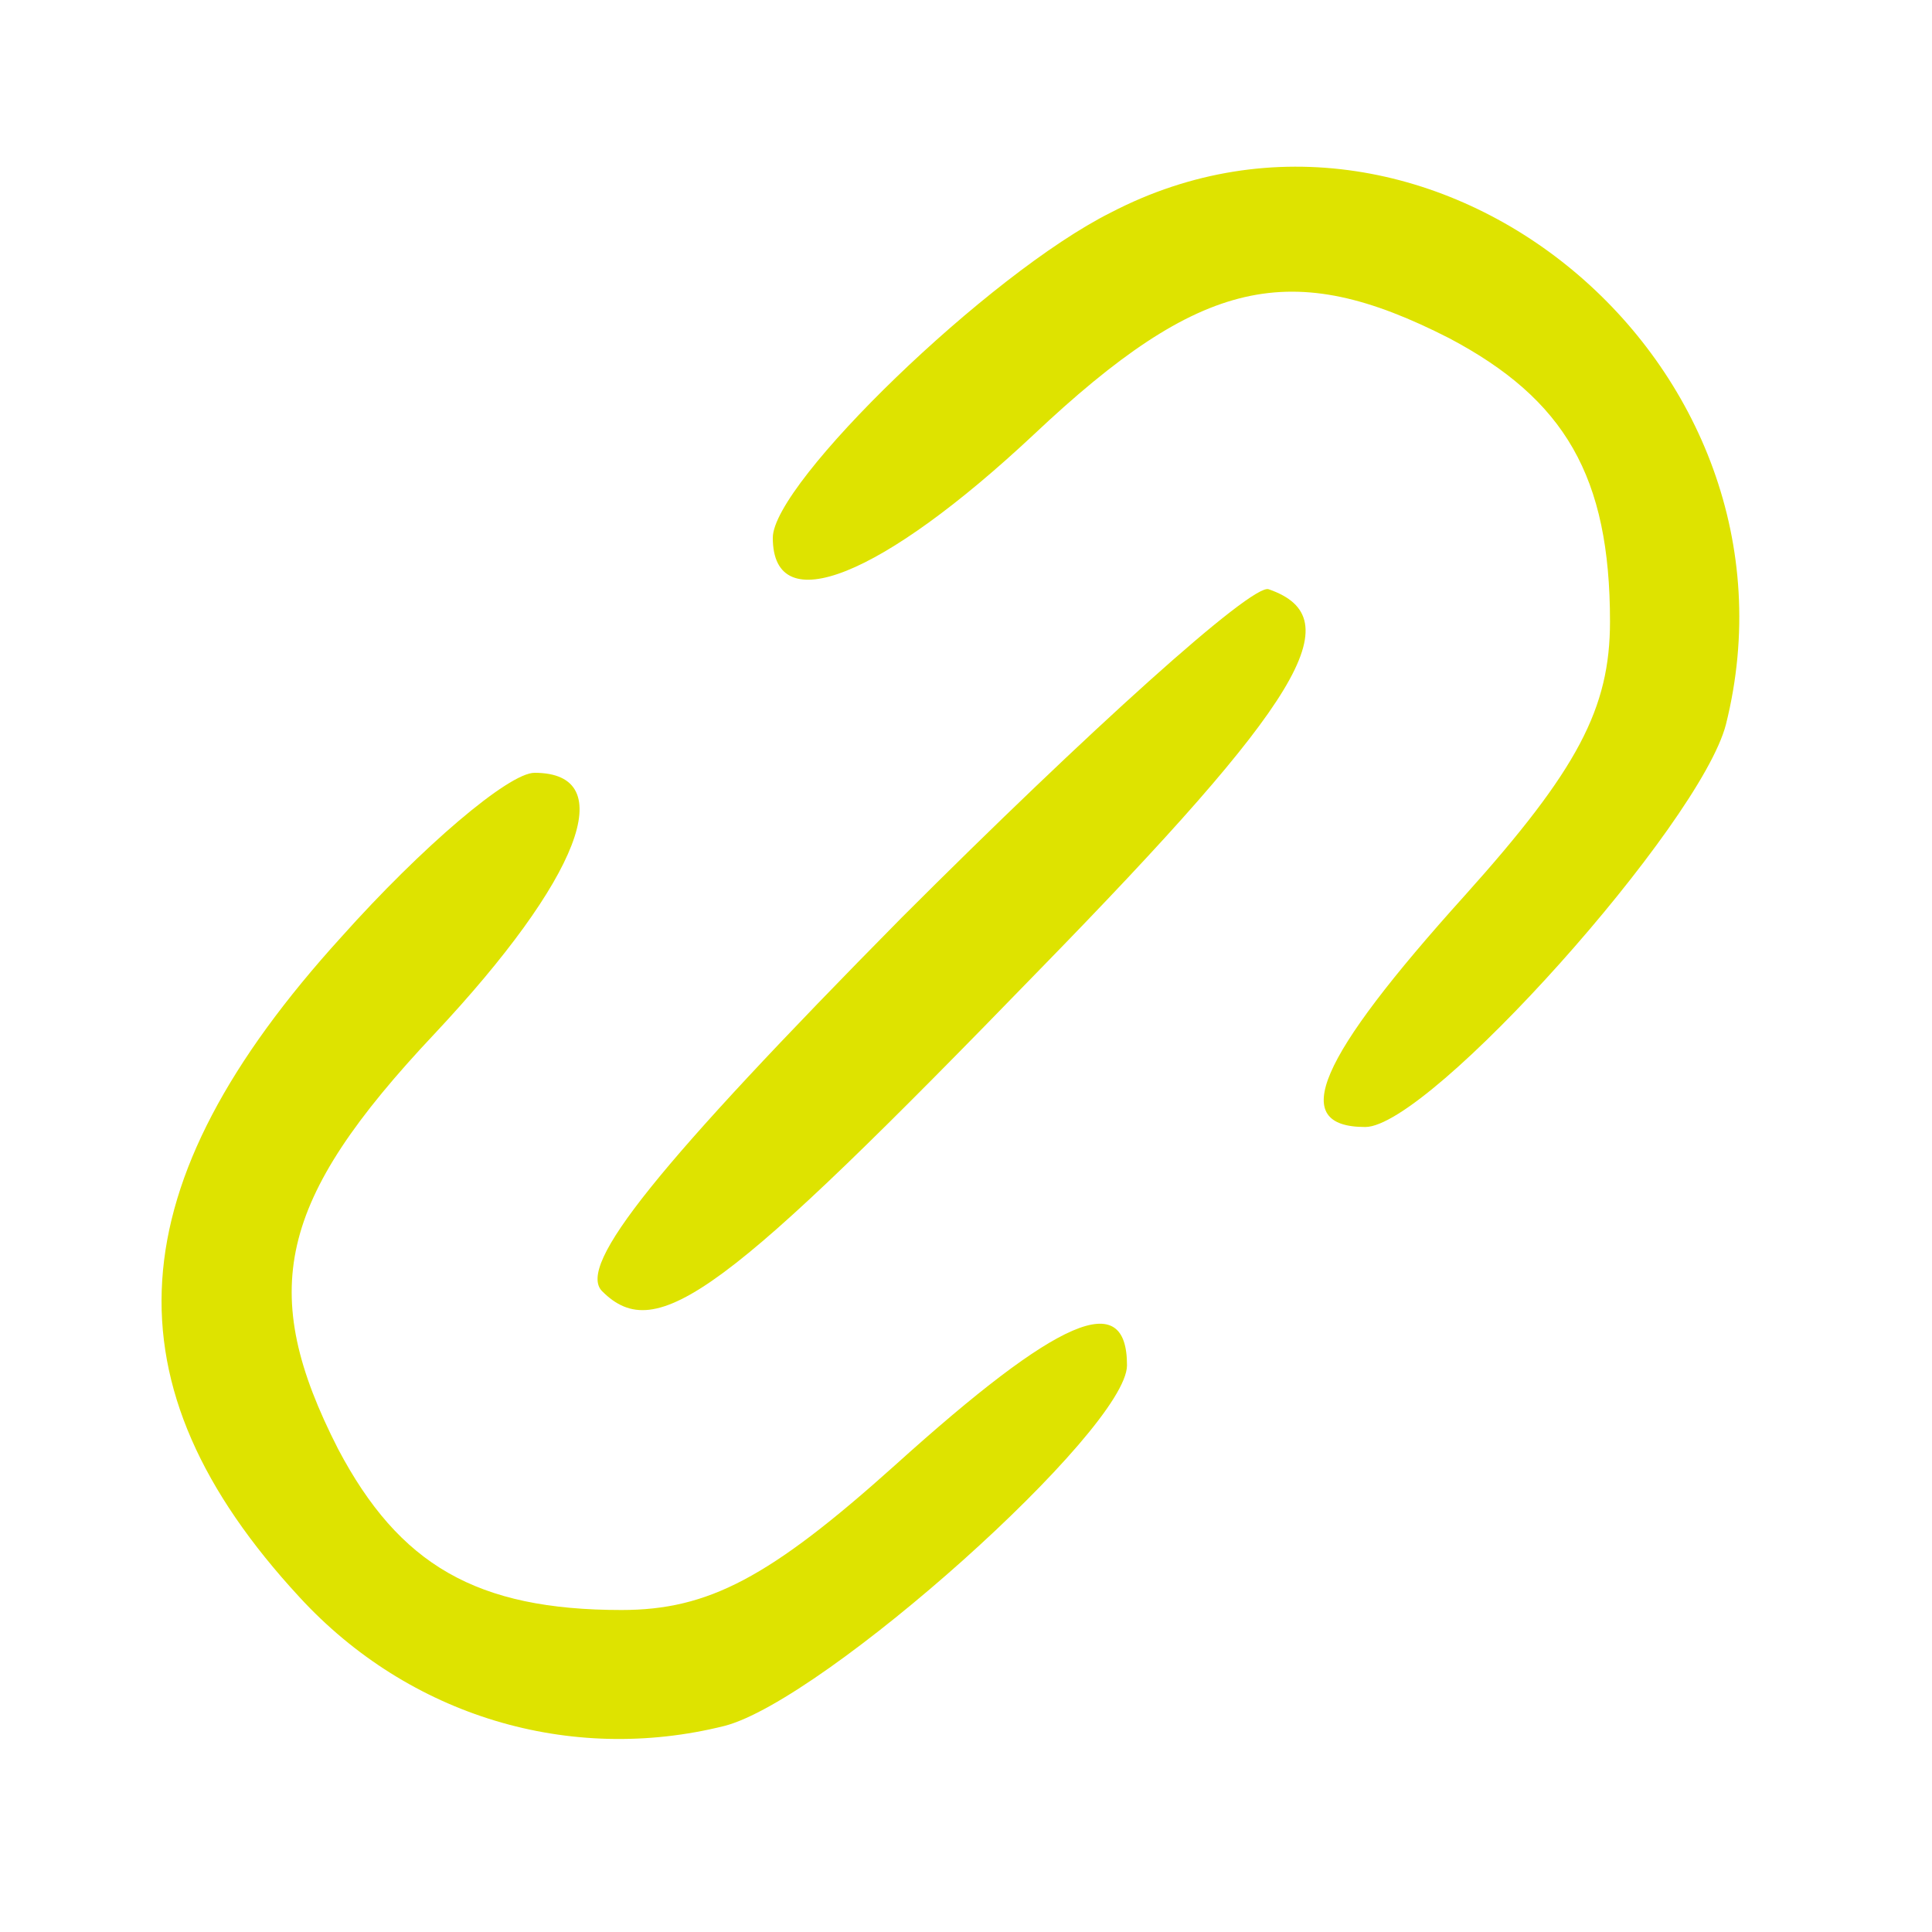
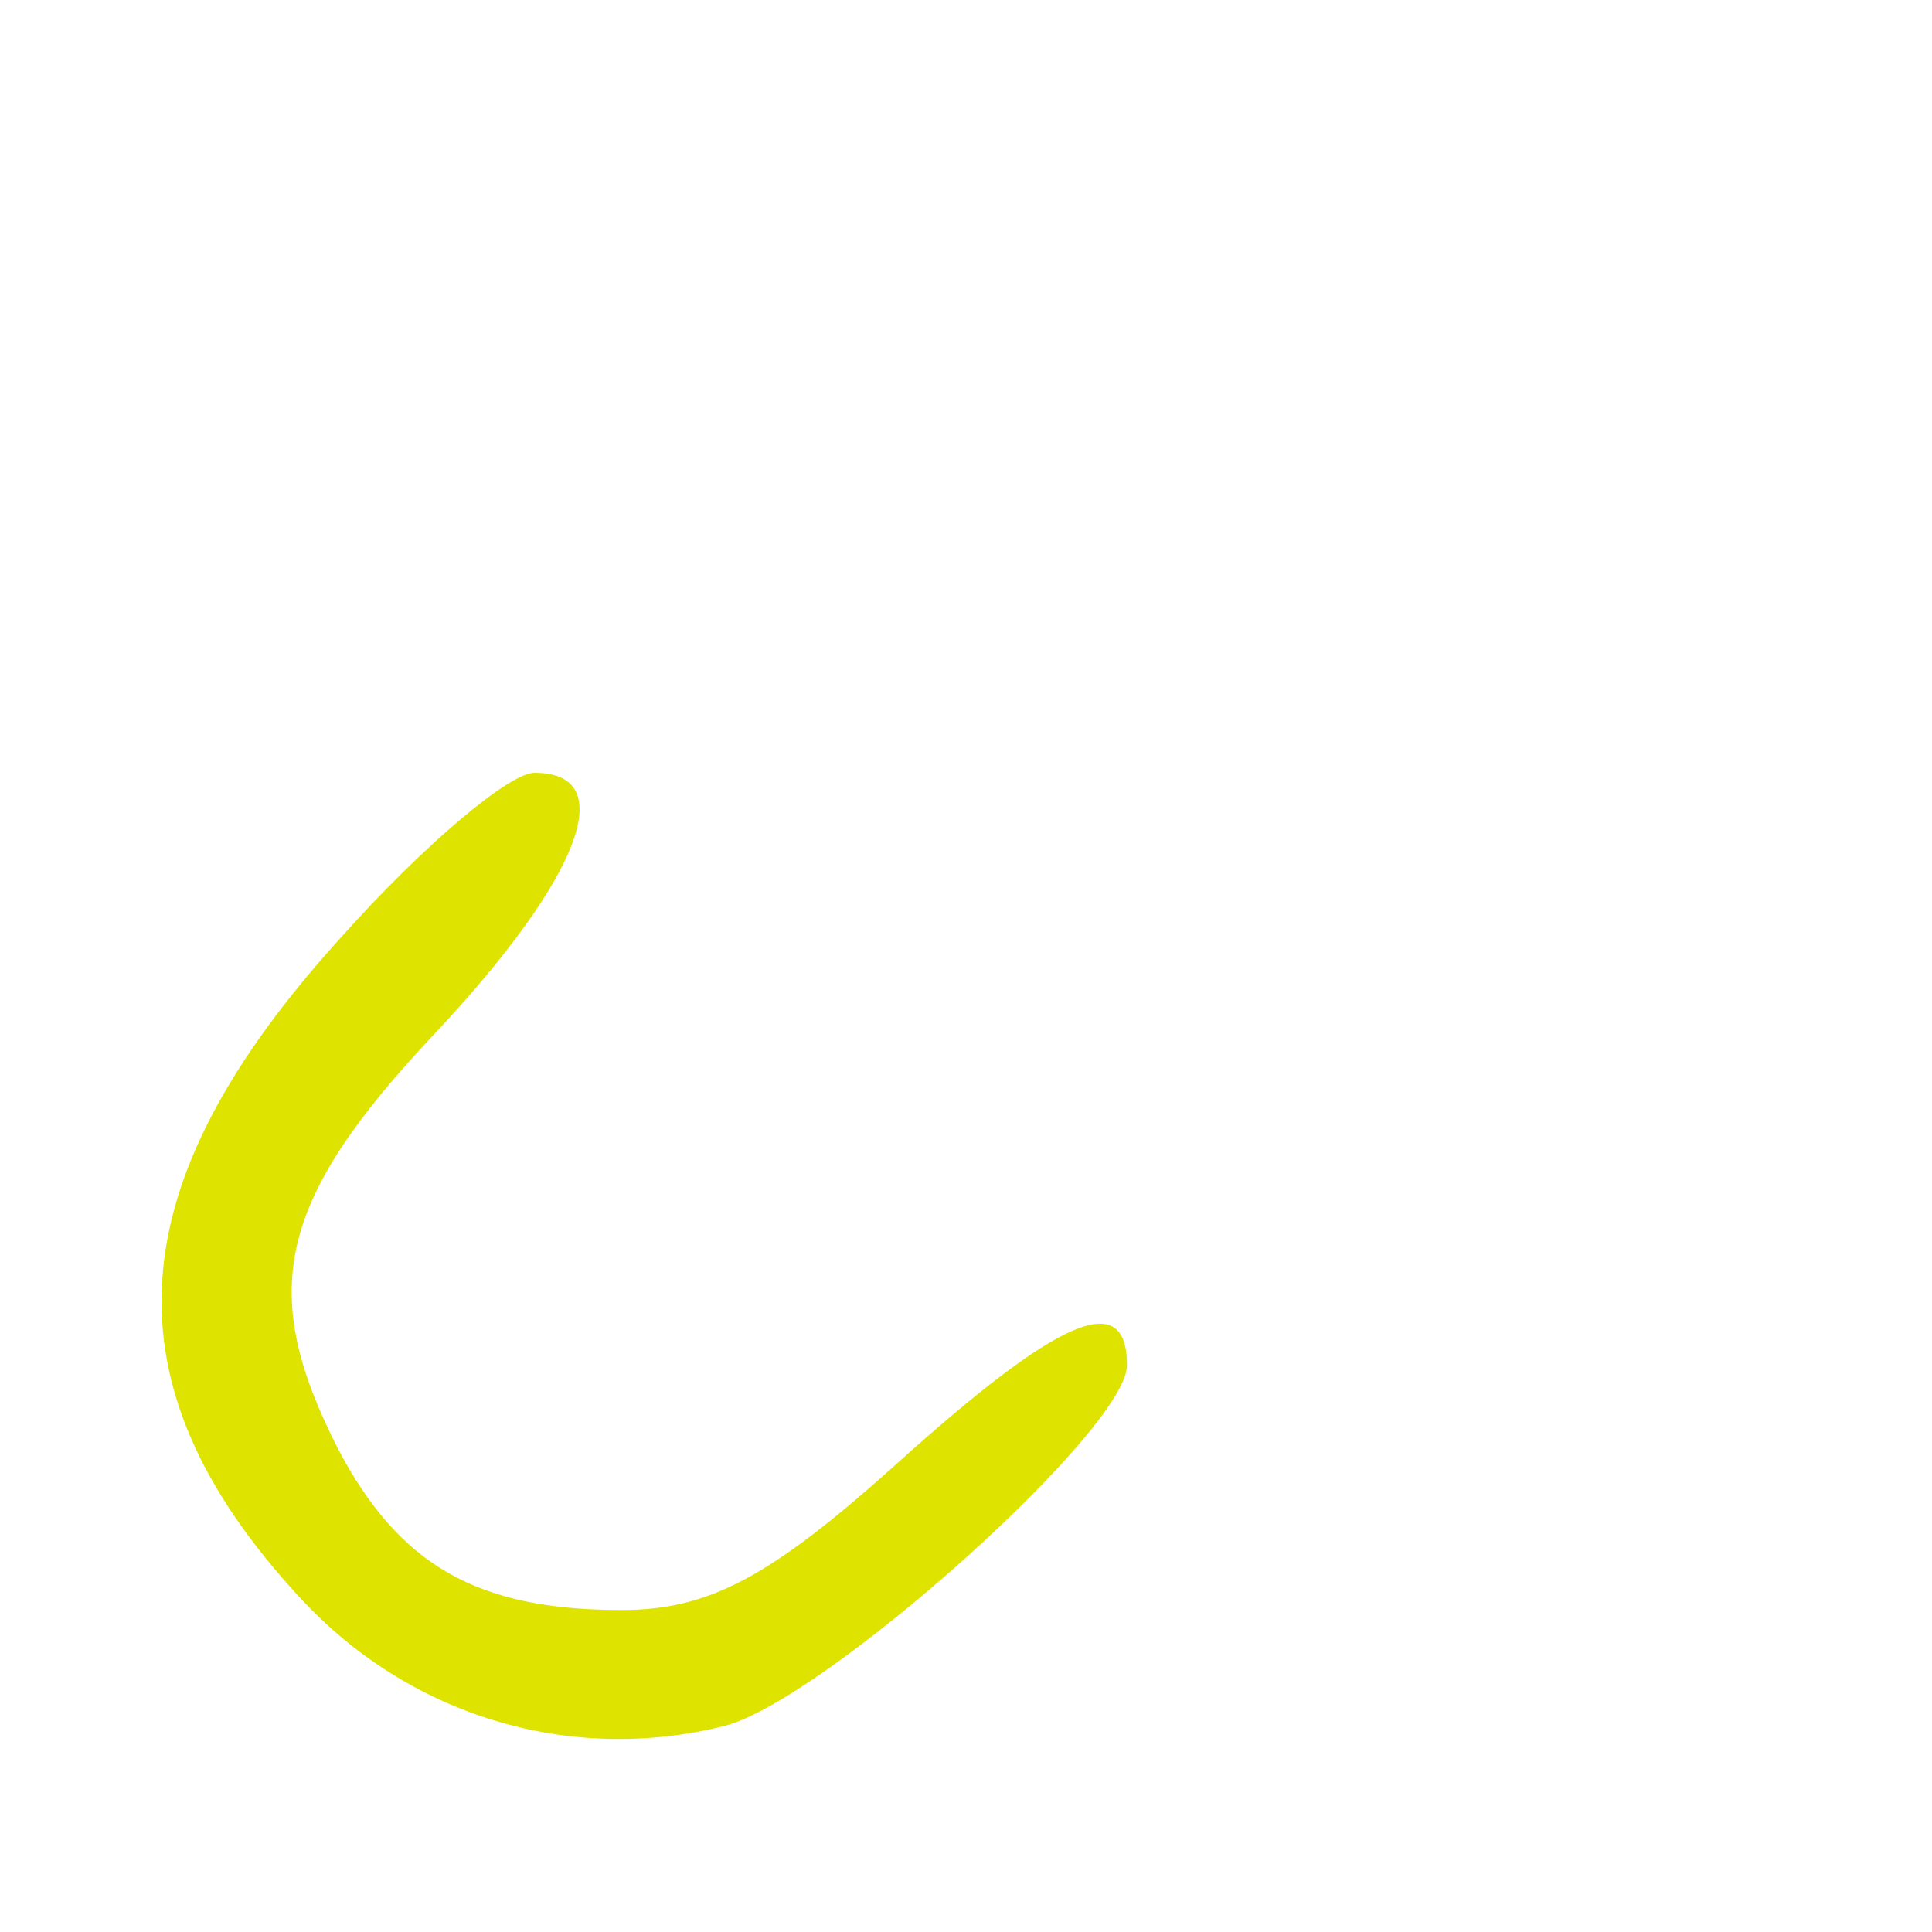
<svg xmlns="http://www.w3.org/2000/svg" version="1.0" width="60pt" height="60pt" viewBox="0 0 60 60" preserveAspectRatio="xMidYMid meet">
  <g transform="translate(0,60) scale(0.1,-0.1)" fill="#DEE300" stroke="none">
-     <path d="M345 534 c-38 -19 -105 -84 -105 -101 0 -26 34 -12 81 32 52 49 80 55 129 30 36 -19 50 -43 50 -88 0 -27 -10 -46 -45 -85 -46 -51 -55 -72 -31 -72 20 0 104 94 112 125 28 112 -91 211 -191 159z" />
-     <path d="M280 315 c-76 -77 -101 -108 -93 -116 17 -17 38 -1 136 100 81 83 97 109 71 118 -5 2 -56 -44 -114 -102z" />
+     <path d="M345 534 z" />
    <path d="M106 309 c-70 -77 -74 -139 -13 -205 34 -37 84 -52 132 -40 31 8 125 92 125 112 0 24 -21 15 -72 -31 -39 -35 -58 -45 -85 -45 -45 0 -69 14 -88 50 -25 49 -19 77 30 129 45 48 58 81 31 81 -8 0 -35 -23 -60 -51z" />
  </g>
</svg>